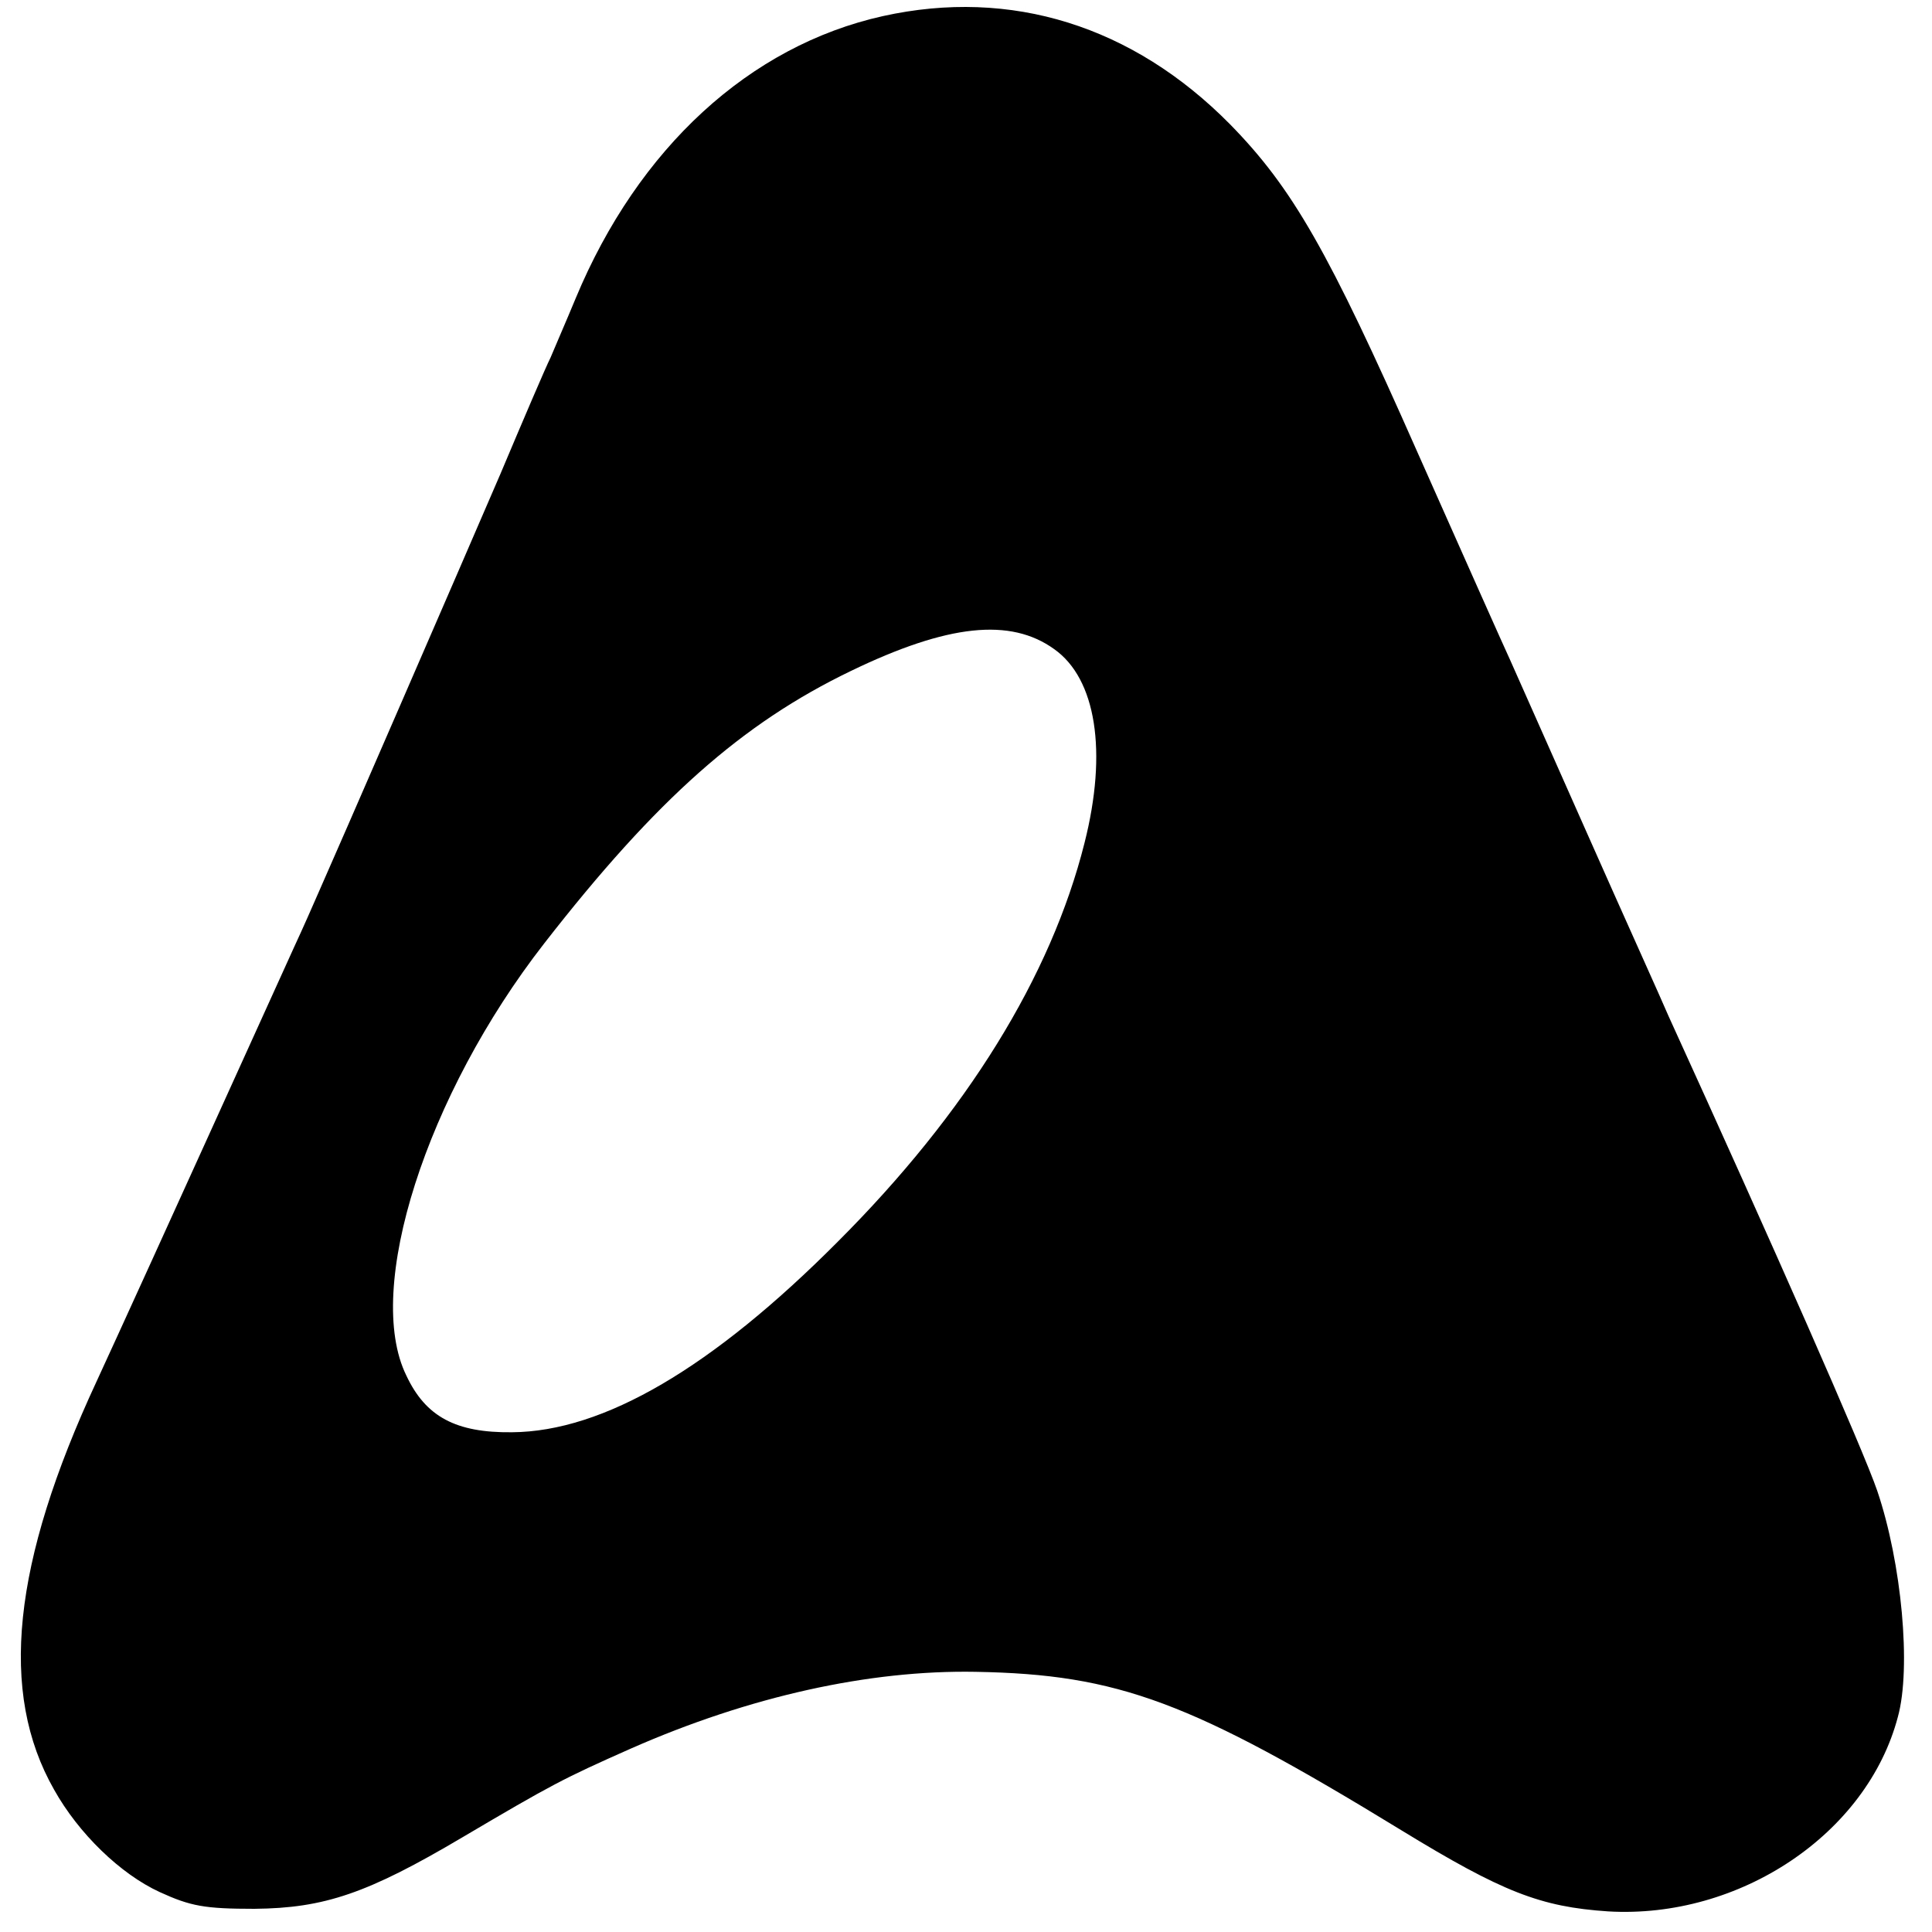
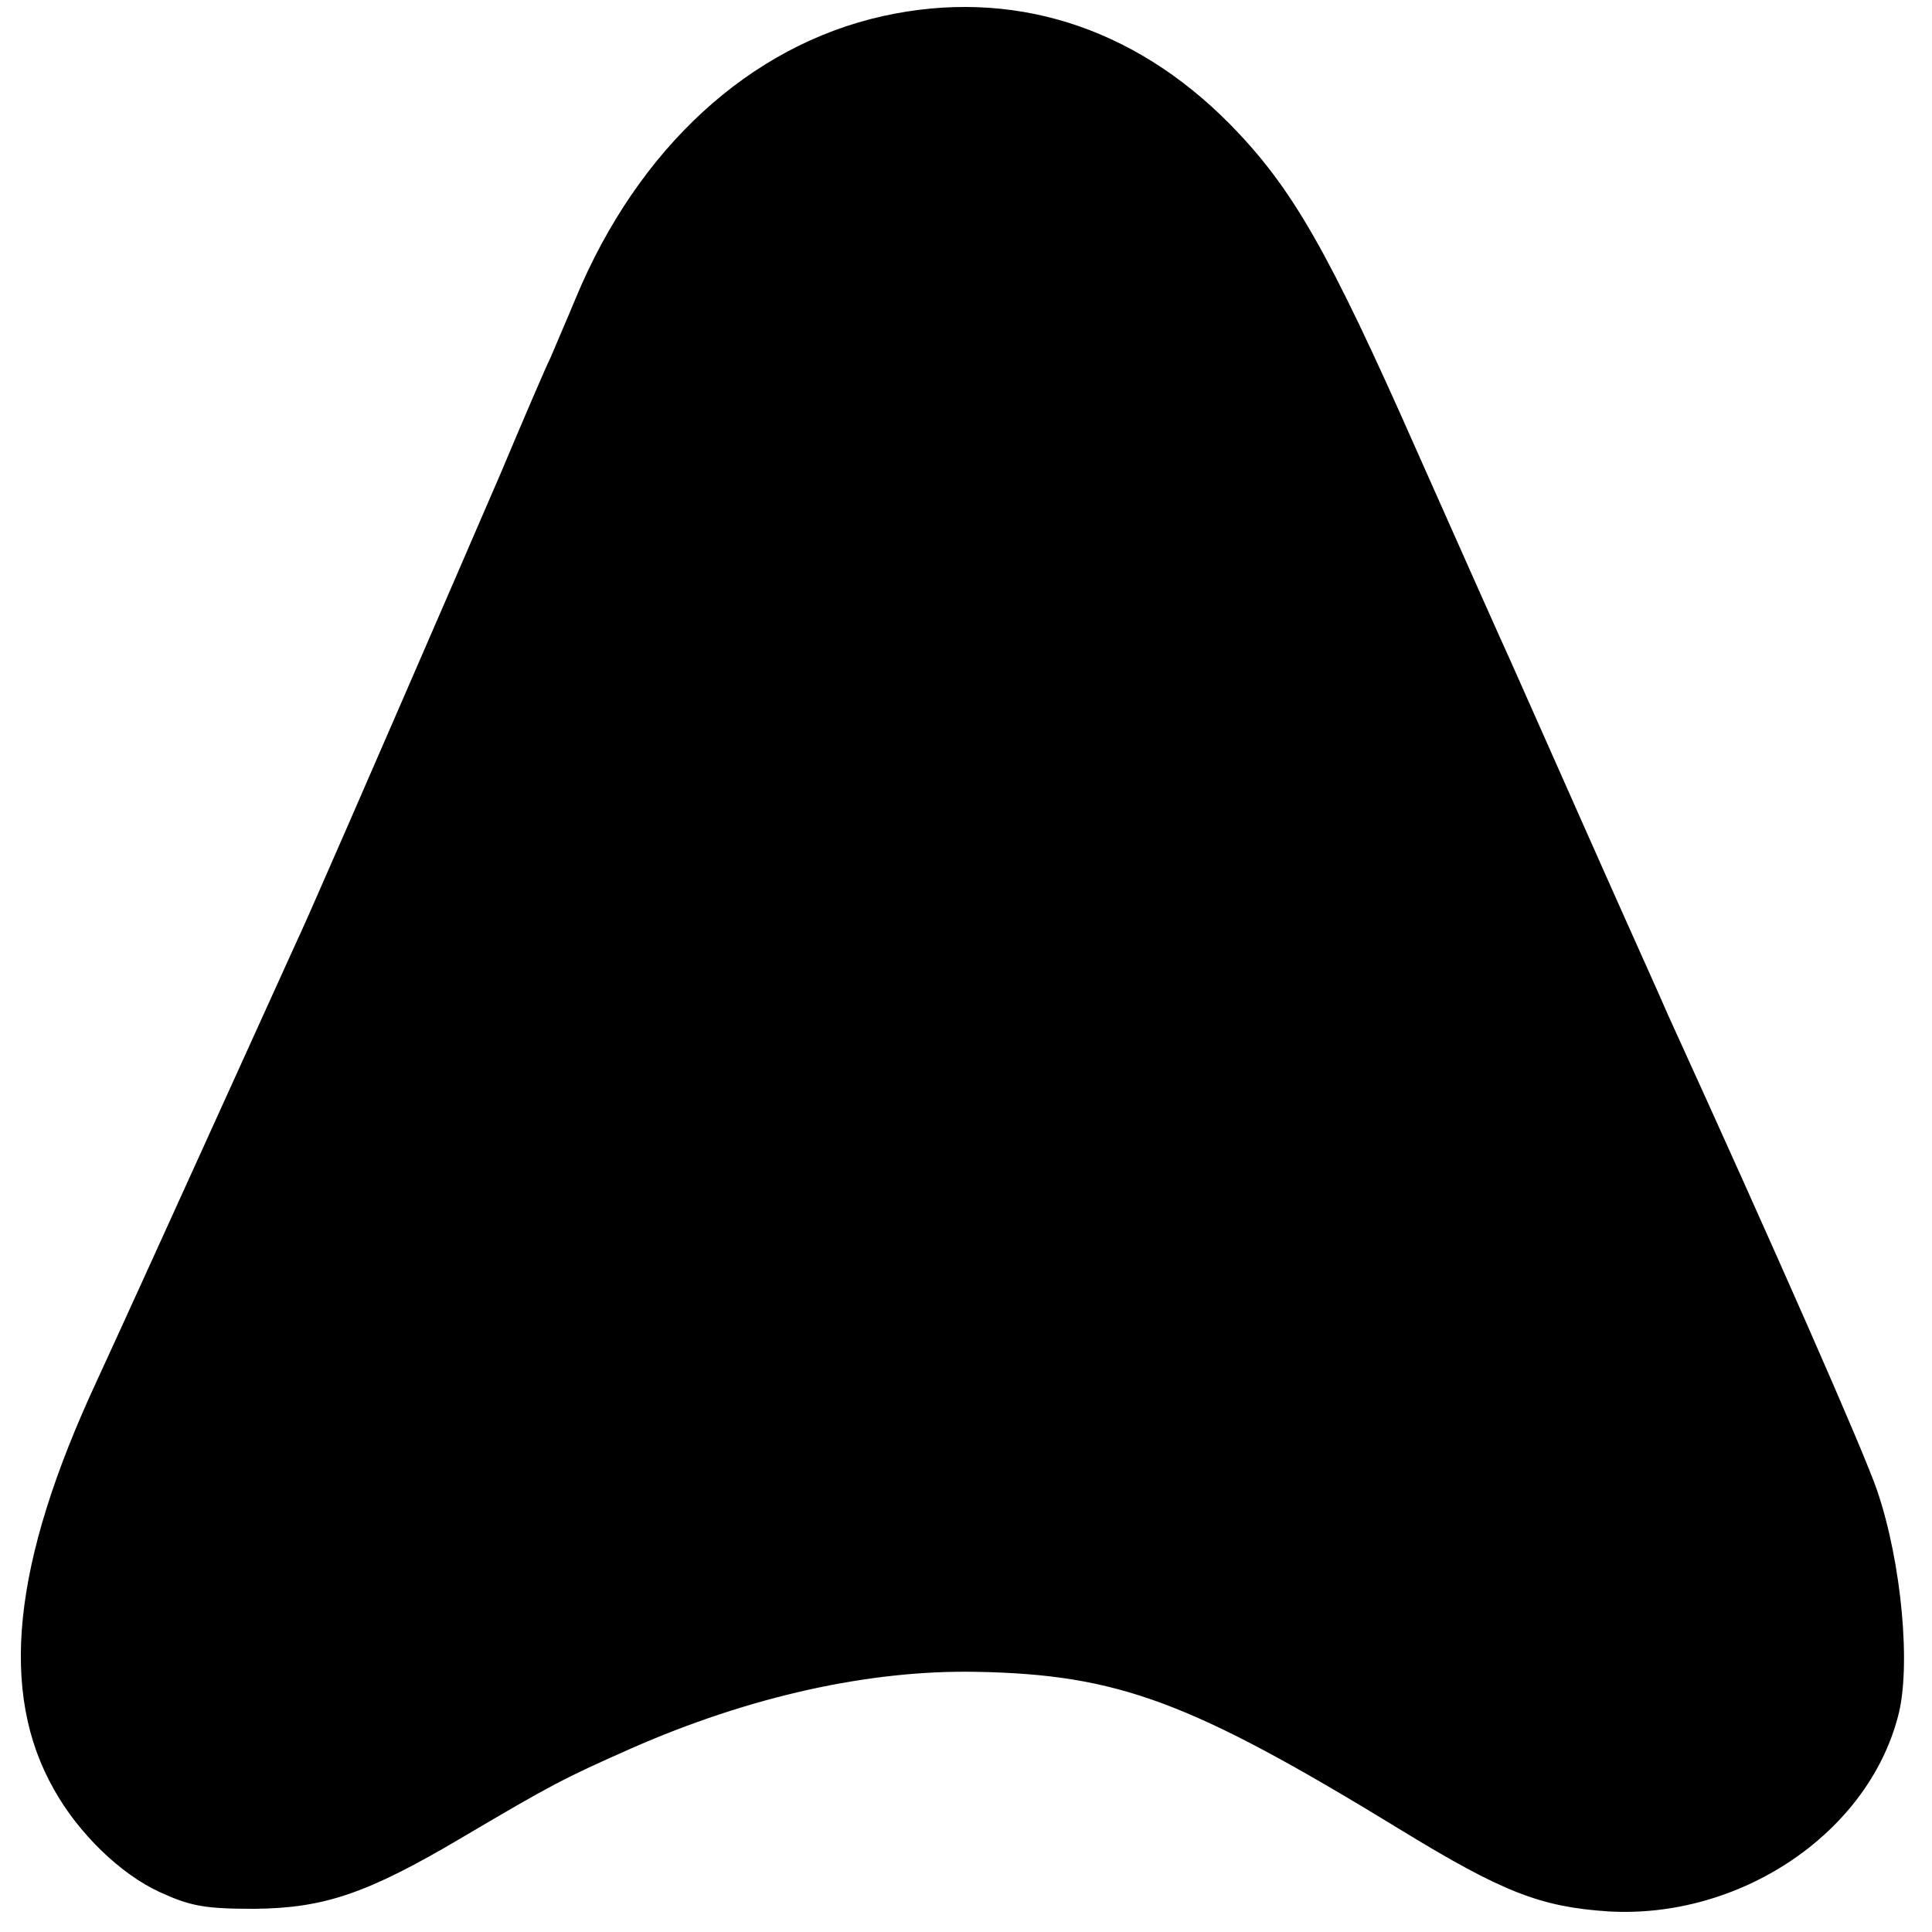
<svg xmlns="http://www.w3.org/2000/svg" version="1.0" width="300pt" height="300pt" viewBox="0 0 300 300" preserveAspectRatio="xMidYMid meet">
  <g transform="translate(0,300) scale(0.1,-0.1)" fill="#000000" stroke="none">
-     <path d="M1371 2975 c-207 -46 -380 -205 -477 -438 -14 -34 -32 -75 -39 -92 -8 -16 -43 -98 -78 -181 -65 -151 -257 -593 -282 -649 -7 -16 -24 -55 -38 -85 -214 -472 -272 -599 -307 -675 -131 -282 -152 -483 -66 -634 38 -68 103 -131 164 -159 48 -22 70 -26 147 -26 109 1 176 24 323 111 139 82 156 91 262 138 184 81 370 122 535 119 222 -4 334 -46 661 -246 157 -96 216 -119 321 -126 204 -12 402 120 450 302 21 76 6 239 -32 351 -21 62 -163 384 -324 737 -11 26 -69 154 -127 285 -58 131 -112 252 -119 268 -8 17 -73 163 -145 325 -137 310 -193 408 -290 507 -151 153 -340 212 -539 168z m266 -983 c65 -46 83 -159 47 -301 -52 -207 -183 -419 -383 -619 -195 -196 -364 -295 -506 -296 -87 -1 -134 24 -164 88 -66 134 31 436 214 671 175 225 308 342 476 423 151 73 248 83 316 34z" />
+     <path d="M1371 2975 c-207 -46 -380 -205 -477 -438 -14 -34 -32 -75 -39 -92 -8 -16 -43 -98 -78 -181 -65 -151 -257 -593 -282 -649 -7 -16 -24 -55 -38 -85 -214 -472 -272 -599 -307 -675 -131 -282 -152 -483 -66 -634 38 -68 103 -131 164 -159 48 -22 70 -26 147 -26 109 1 176 24 323 111 139 82 156 91 262 138 184 81 370 122 535 119 222 -4 334 -46 661 -246 157 -96 216 -119 321 -126 204 -12 402 120 450 302 21 76 6 239 -32 351 -21 62 -163 384 -324 737 -11 26 -69 154 -127 285 -58 131 -112 252 -119 268 -8 17 -73 163 -145 325 -137 310 -193 408 -290 507 -151 153 -340 212 -539 168z m266 -983 z" />
  </g>
</svg>